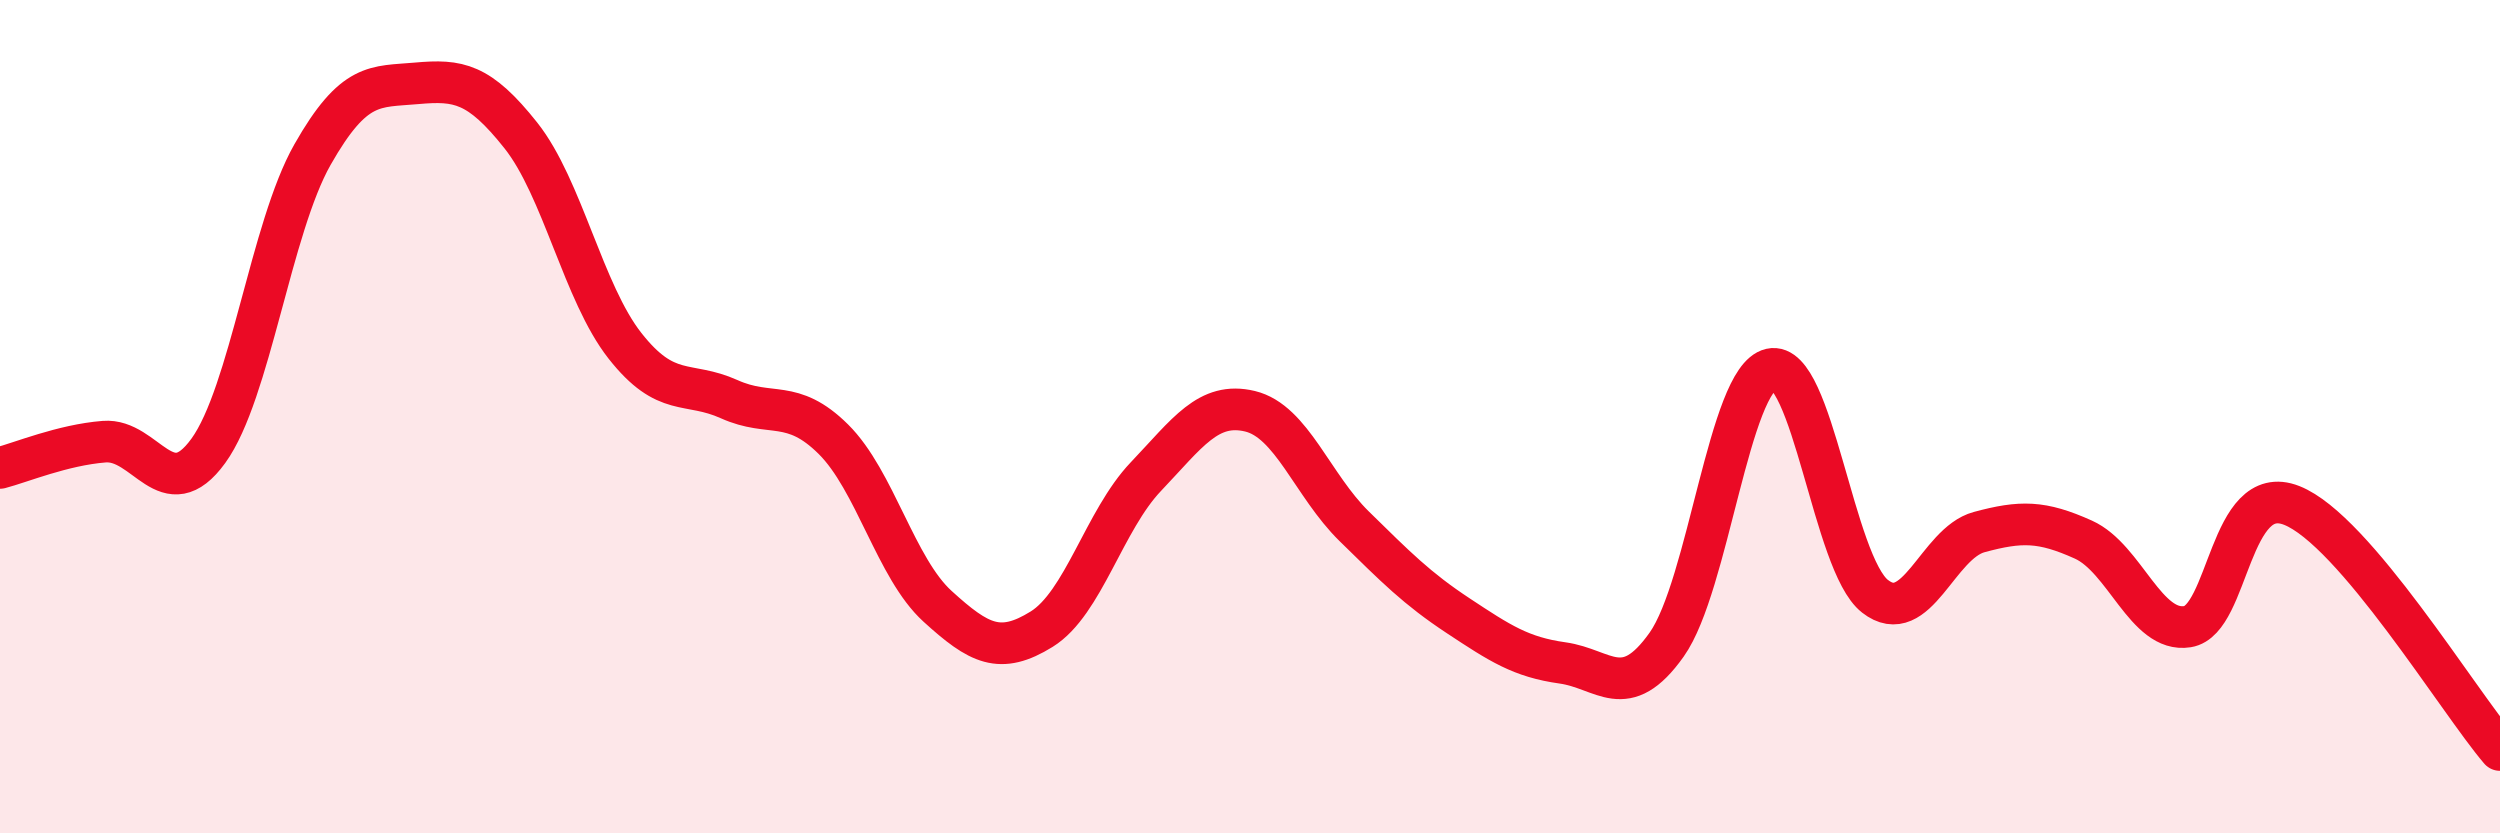
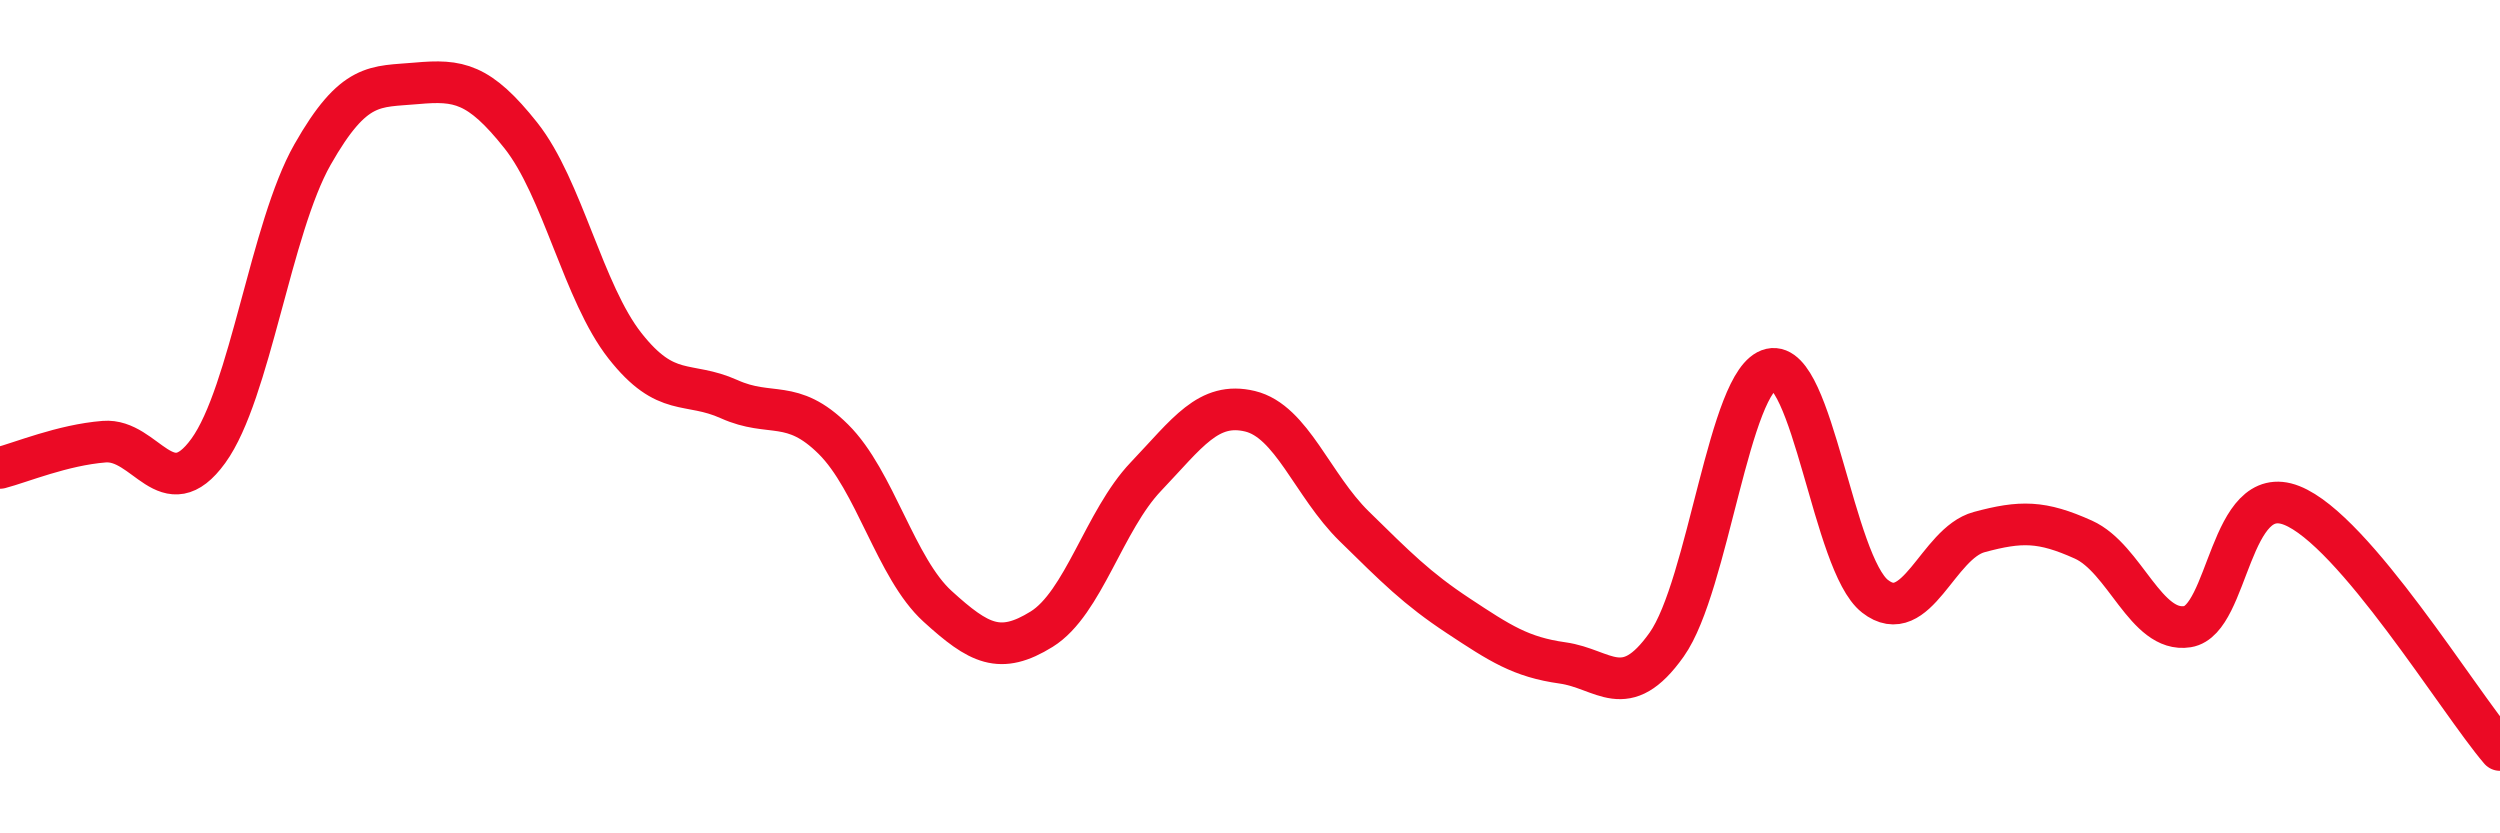
<svg xmlns="http://www.w3.org/2000/svg" width="60" height="20" viewBox="0 0 60 20">
-   <path d="M 0,11.23 C 0.5,11.1 1.5,10.68 2.5,10.6 C 3.5,10.52 4,12.2 5,10.82 C 6,9.44 6.5,5.47 7.5,3.71 C 8.5,1.95 9,2.09 10,2 C 11,1.91 11.5,1.99 12.5,3.25 C 13.5,4.51 14,7.03 15,8.3 C 16,9.57 16.5,9.13 17.5,9.58 C 18.5,10.03 19,9.55 20,10.54 C 21,11.53 21.5,13.64 22.5,14.55 C 23.5,15.46 24,15.72 25,15.1 C 26,14.48 26.5,12.49 27.5,11.44 C 28.5,10.39 29,9.63 30,9.87 C 31,10.11 31.5,11.65 32.5,12.63 C 33.5,13.61 34,14.12 35,14.78 C 36,15.44 36.5,15.77 37.5,15.91 C 38.5,16.05 39,16.88 40,15.47 C 41,14.06 41.5,9.09 42.5,8.86 C 43.5,8.63 44,13.53 45,14.31 C 46,15.09 46.5,13.04 47.5,12.77 C 48.5,12.5 49,12.5 50,12.95 C 51,13.4 51.5,15.2 52.5,15.04 C 53.5,14.88 53.5,11.54 55,12.13 C 56.5,12.72 59,16.83 60,18L60 20L0 20Z" fill="#EB0A25" opacity="0.1" stroke-linecap="round" stroke-linejoin="round" />
  <path d="M 0,11.23 C 0.5,11.1 1.5,10.68 2.5,10.6 C 3.5,10.52 4,12.2 5,10.82 C 6,9.44 6.5,5.47 7.5,3.71 C 8.5,1.95 9,2.09 10,2 C 11,1.91 11.5,1.99 12.5,3.25 C 13.5,4.51 14,7.03 15,8.3 C 16,9.57 16.5,9.13 17.5,9.58 C 18.5,10.03 19,9.55 20,10.54 C 21,11.53 21.5,13.64 22.5,14.55 C 23.5,15.46 24,15.72 25,15.1 C 26,14.48 26.5,12.49 27.5,11.44 C 28.5,10.39 29,9.63 30,9.87 C 31,10.11 31.5,11.65 32.5,12.63 C 33.5,13.61 34,14.12 35,14.78 C 36,15.44 36.5,15.77 37.5,15.91 C 38.5,16.05 39,16.88 40,15.47 C 41,14.06 41.5,9.09 42.5,8.86 C 43.5,8.63 44,13.53 45,14.31 C 46,15.09 46.5,13.04 47.5,12.77 C 48.5,12.5 49,12.5 50,12.95 C 51,13.4 51.5,15.2 52.5,15.04 C 53.5,14.88 53.5,11.54 55,12.13 C 56.5,12.72 59,16.83 60,18" stroke="#EB0A25" stroke-width="1" fill="none" stroke-linecap="round" stroke-linejoin="round" />
</svg>